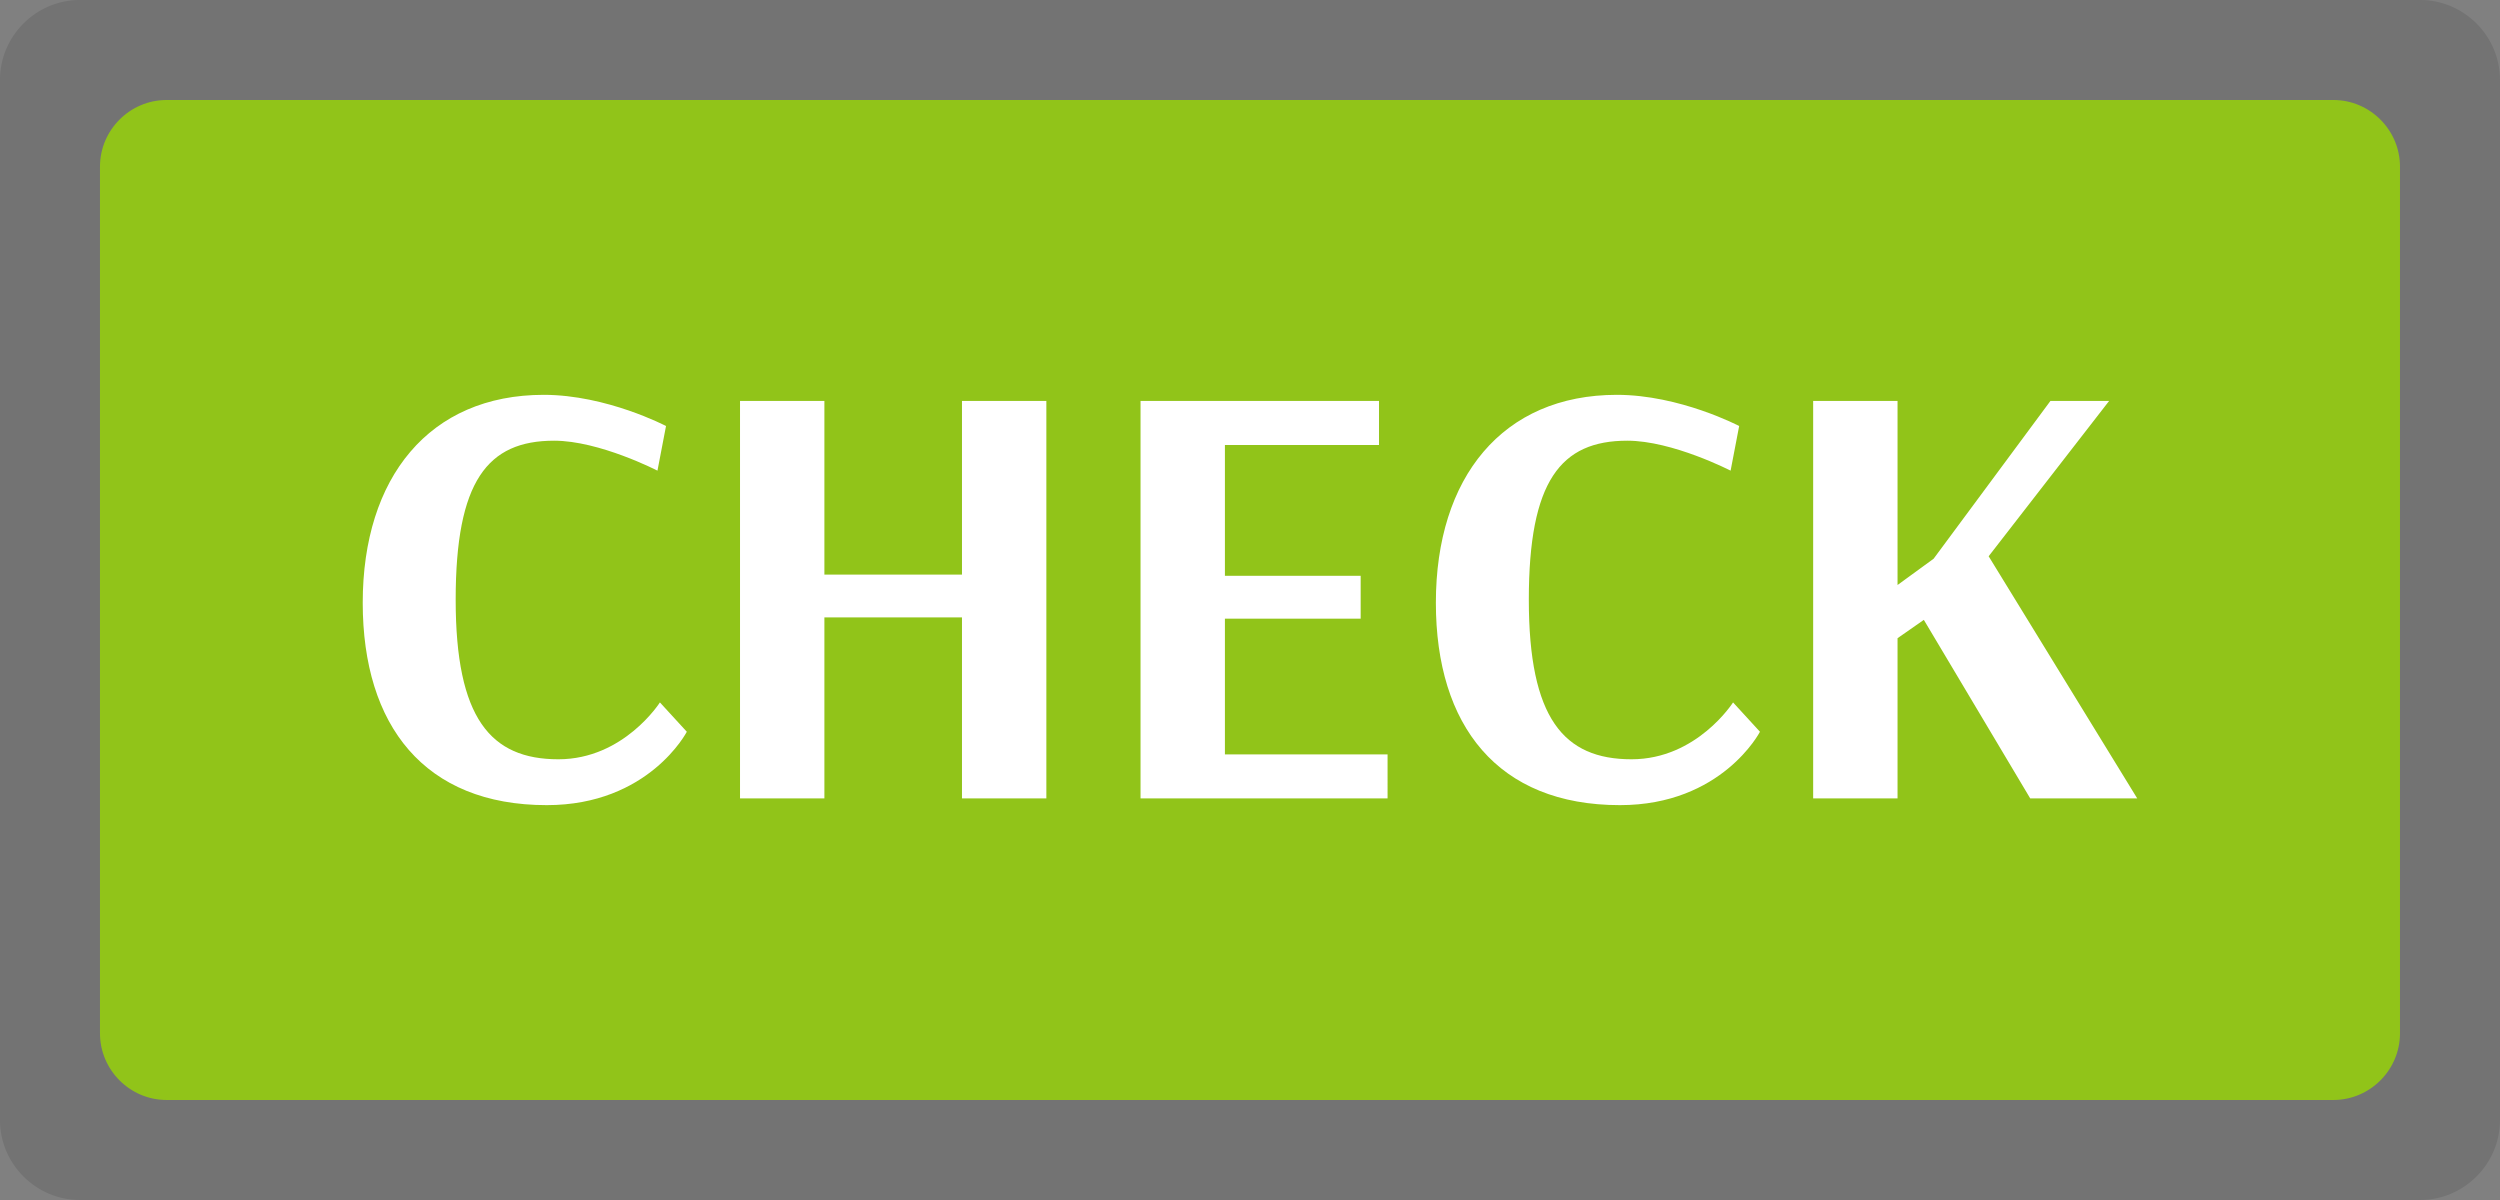
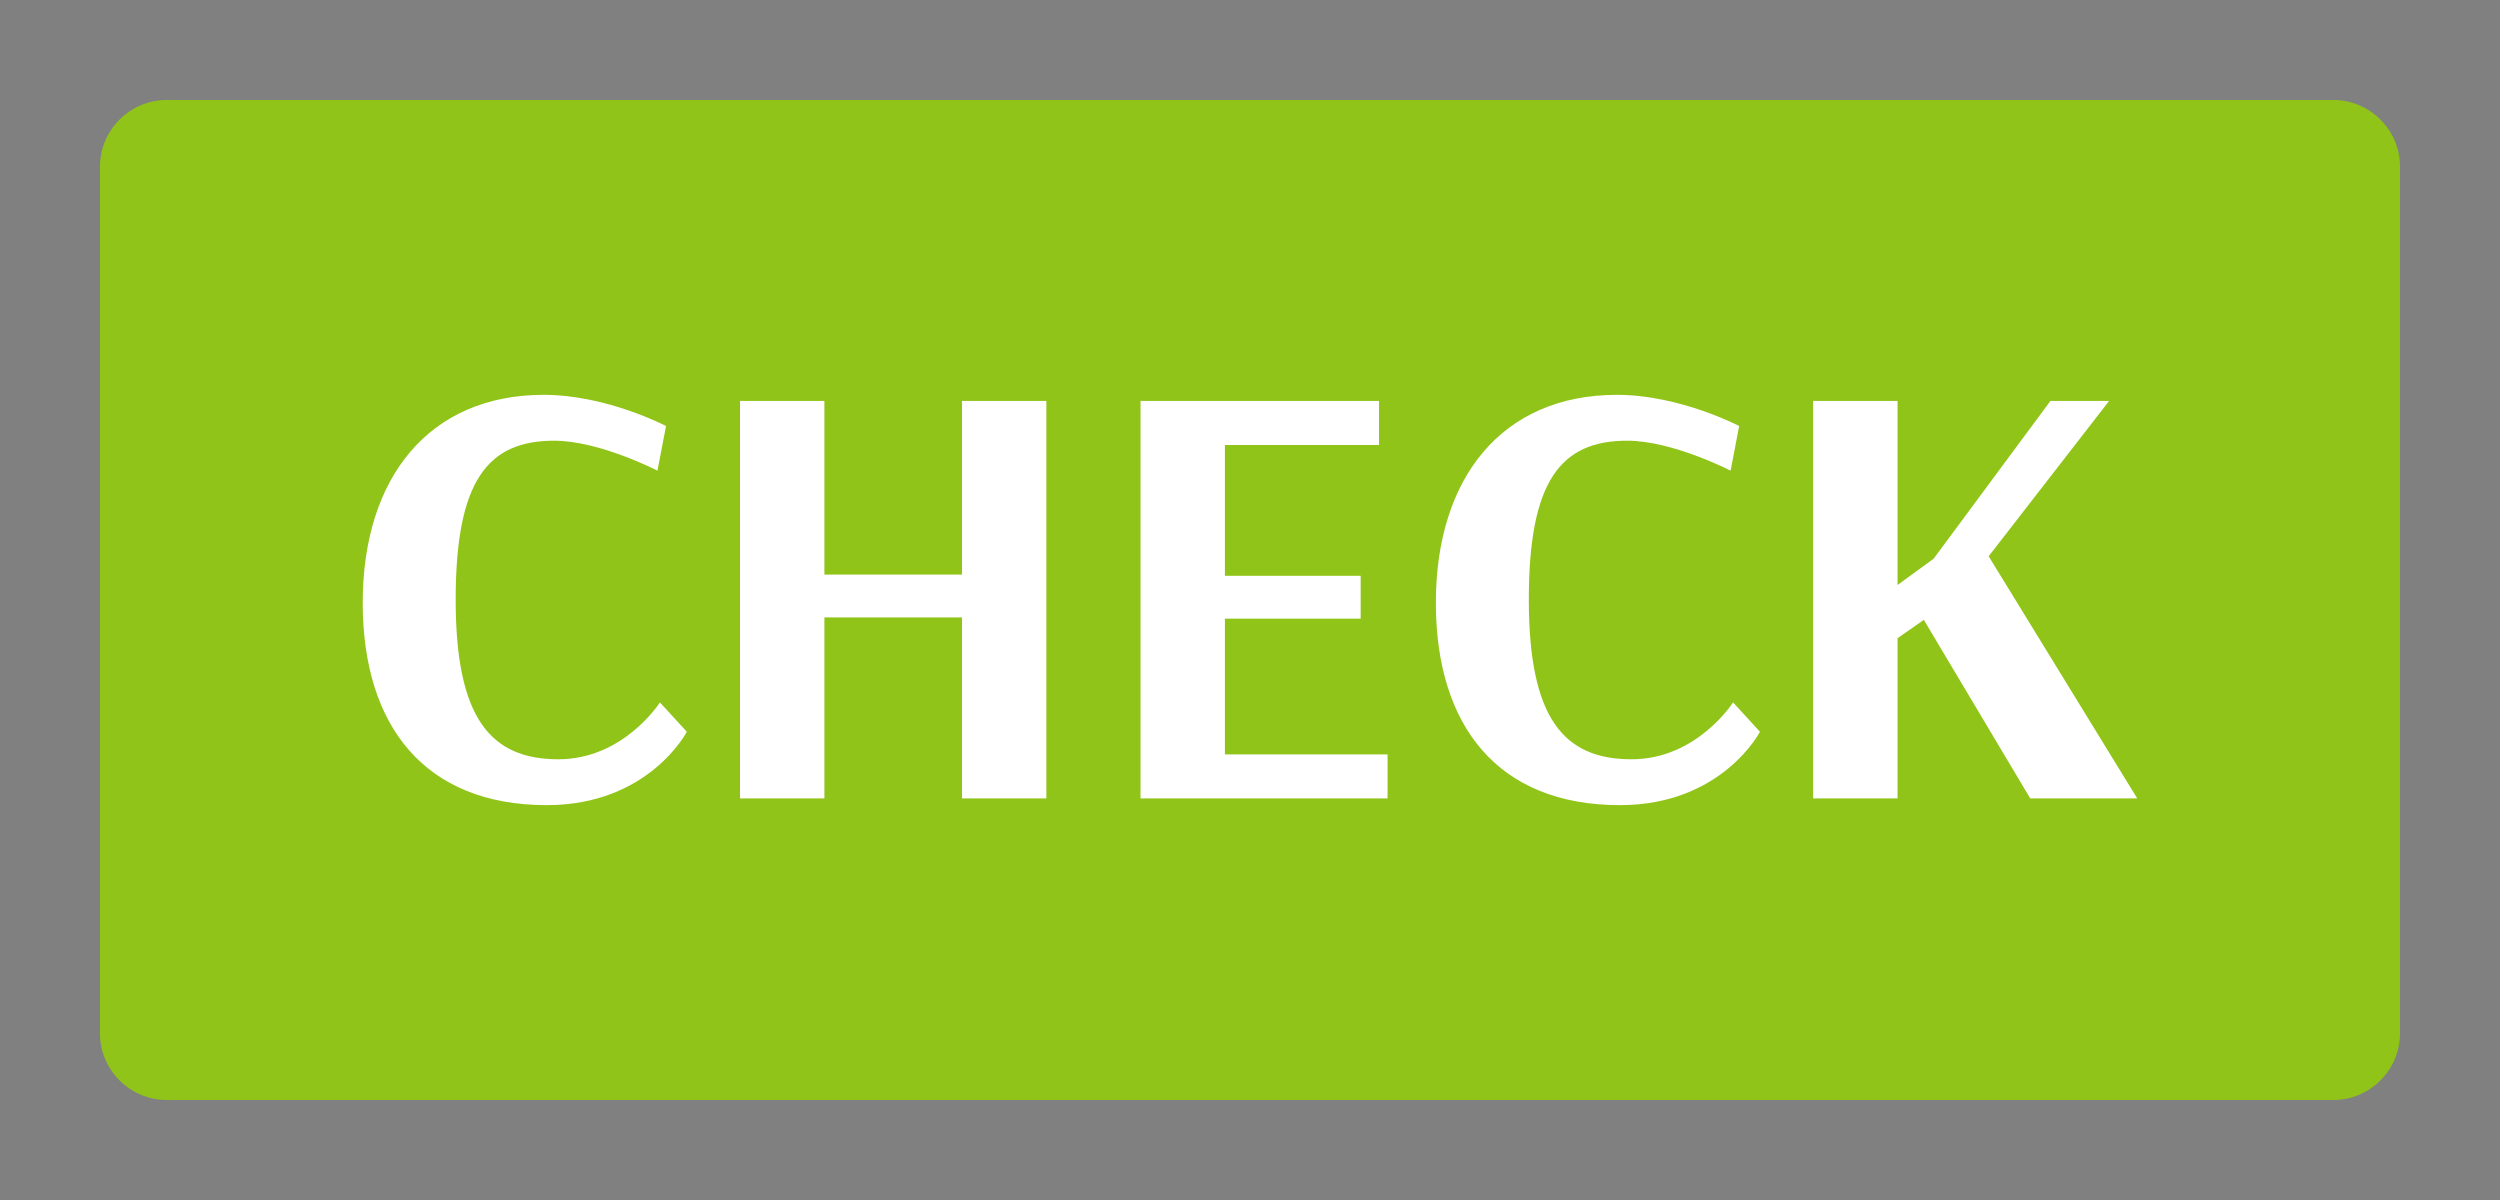
<svg xmlns="http://www.w3.org/2000/svg" xmlns:ns1="http://www.inkscape.org/namespaces/inkscape" xmlns:ns2="http://sodipodi.sourceforge.net/DTD/sodipodi-0.dtd" width="37.5mm" height="18mm" viewBox="0 0 37.5 18" version="1.1" id="svg5" ns1:version="1.1.1 (3bf5ae0d25, 2021-09-20)" ns2:docname="check.svg">
  <rect x="0" y="0" width="37.5" height="18" fill="#808080" stroke="none" />
  <ns2:namedview id="namedview7" pagecolor="#ffffff" bordercolor="#666666" borderopacity="1.0" ns1:pageshadow="2" ns1:pageopacity="0.0" ns1:pagecheckerboard="0" ns1:document-units="mm" showgrid="false" ns1:zoom="0.74118967" ns1:cx="394.63583" ns1:cy="-12.817232" ns1:window-width="1920" ns1:window-height="1017" ns1:window-x="-8" ns1:window-y="-8" ns1:window-maximized="1" ns1:current-layer="layer1" />
  <defs id="defs2">
    <linearGradient id="id0" gradientUnits="userSpaceOnUse" x1="183510" y1="-455110" x2="17452170" y2="8543050">
      <stop offset="0" stop-opacity="1" stop-color="#420069" id="stop9" />
      <stop offset="1" stop-opacity="1" stop-color="#8474BD" id="stop11" />
    </linearGradient>
    <linearGradient id="id1" gradientUnits="userSpaceOnUse" x1="5842870" y1="7137380" x2="842850" y2="2137420">
      <stop offset="0" stop-opacity="1" stop-color="#420069" id="stop14" />
      <stop offset="1" stop-opacity="1" stop-color="#8474BD" id="stop16" />
    </linearGradient>
    <radialGradient id="id2" gradientUnits="userSpaceOnUse" gradientTransform="matrix(2.126,0,0,2.126,-4017410,-4022060)" cx="3568020" cy="3571630" r="64930" fx="3568020" fy="3571630">
      <stop offset="0" stop-opacity="1" stop-color="#F5FACB" id="stop19" />
      <stop offset="0.502" stop-opacity="1" stop-color="#91C419" id="stop21" />
      <stop offset="1" stop-opacity="1" stop-color="#91C419" id="stop23" />
    </radialGradient>
    <radialGradient id="id3" gradientUnits="userSpaceOnUse" gradientTransform="matrix(2.126,0,0,2.126,-3899920,-4063480)" cx="3463680" cy="3608940" r="64930" fx="3463680" fy="3608940">
      <stop offset="0" stop-opacity="1" stop-color="#F5FACB" id="stop26" />
      <stop offset="0.502" stop-opacity="1" stop-color="#91C419" id="stop28" />
      <stop offset="1" stop-opacity="1" stop-color="#91C419" id="stop30" />
    </radialGradient>
    <radialGradient id="id4" gradientUnits="userSpaceOnUse" gradientTransform="matrix(2.126,0,0,2.126,-3783290,-4149940)" cx="3359980" cy="3685600" r="71420" fx="3359980" fy="3685600">
      <stop offset="0" stop-opacity="1" stop-color="#F5FACB" id="stop33" />
      <stop offset="0.502" stop-opacity="1" stop-color="#91C419" id="stop35" />
      <stop offset="1" stop-opacity="1" stop-color="#91C419" id="stop37" />
    </radialGradient>
    <radialGradient id="id5" gradientUnits="userSpaceOnUse" gradientTransform="matrix(2.126,0,0,2.126,-3646750,-4242420)" cx="3238540" cy="3767530" r="73620" fx="3238540" fy="3767530">
      <stop offset="0" stop-opacity="1" stop-color="#F5FACB" id="stop40" />
      <stop offset="0.502" stop-opacity="1" stop-color="#91C419" id="stop42" />
      <stop offset="1" stop-opacity="1" stop-color="#91C419" id="stop44" />
    </radialGradient>
    <radialGradient id="id6" gradientUnits="userSpaceOnUse" gradientTransform="matrix(2.126,0,0,2.126,-4400800,-3669450)" cx="3908970" cy="3258910" r="69760" fx="3908970" fy="3258910">
      <stop offset="0" stop-opacity="1" stop-color="#F5FACB" id="stop47" />
      <stop offset="0.502" stop-opacity="1" stop-color="#91C419" id="stop49" />
      <stop offset="1" stop-opacity="1" stop-color="#91C419" id="stop51" />
    </radialGradient>
    <radialGradient id="id7" gradientUnits="userSpaceOnUse" gradientTransform="matrix(2.126,0,0,2.126,-4369710,-3367360)" cx="3880320" cy="2990230" r="69750" fx="3880320" fy="2990230">
      <stop offset="0" stop-opacity="1" stop-color="#F5FACB" id="stop54" />
      <stop offset="0.502" stop-opacity="1" stop-color="#91C419" id="stop56" />
      <stop offset="1" stop-opacity="1" stop-color="#91C419" id="stop58" />
    </radialGradient>
    <radialGradient id="id8" gradientUnits="userSpaceOnUse" gradientTransform="matrix(2.126,0,0,2.126,-3792010,-3093440)" cx="3367590" cy="2747210" r="59480" fx="3367590" fy="2747210">
      <stop offset="0" stop-opacity="1" stop-color="#F5FACB" id="stop61" />
      <stop offset="0.502" stop-opacity="1" stop-color="#91C419" id="stop63" />
      <stop offset="1" stop-opacity="1" stop-color="#91C419" id="stop65" />
    </radialGradient>
    <radialGradient id="id9" gradientUnits="userSpaceOnUse" gradientTransform="matrix(2.126,0,0,2.126,-3910540,-3062900)" cx="3473010" cy="2720680" r="54080" fx="3473010" fy="2720680">
      <stop offset="0" stop-opacity="1" stop-color="#F5FACB" id="stop68" />
      <stop offset="0.502" stop-opacity="1" stop-color="#91C419" id="stop70" />
      <stop offset="1" stop-opacity="1" stop-color="#91C419" id="stop72" />
    </radialGradient>
    <radialGradient id="id10" gradientUnits="userSpaceOnUse" gradientTransform="matrix(2.126,0,0,2.126,-3442400,-4320380)" cx="3057430" cy="3836730" r="73620" fx="3057430" fy="3836730">
      <stop offset="0" stop-opacity="1" stop-color="#F5FACB" id="stop75" />
      <stop offset="0.502" stop-opacity="1" stop-color="#91C419" id="stop77" />
      <stop offset="1" stop-opacity="1" stop-color="#91C419" id="stop79" />
    </radialGradient>
    <radialGradient id="id11" gradientUnits="userSpaceOnUse" gradientTransform="matrix(2.126,0,0,2.126,-3313980,-4381840)" cx="2942950" cy="3891250" r="80050" fx="2942950" fy="3891250">
      <stop offset="0" stop-opacity="1" stop-color="#F5FACB" id="stop82" />
      <stop offset="0.502" stop-opacity="1" stop-color="#91C419" id="stop84" />
      <stop offset="1" stop-opacity="1" stop-color="#91C419" id="stop86" />
    </radialGradient>
    <radialGradient id="id12" gradientUnits="userSpaceOnUse" gradientTransform="matrix(2.126,0,0,2.126,-4225840,-4809630)" cx="3753630" cy="4271690" r="81110" fx="3753630" fy="4271690">
      <stop offset="0" stop-opacity="1" stop-color="#F5FACB" id="stop89" />
      <stop offset="0.502" stop-opacity="1" stop-color="#91C419" id="stop91" />
      <stop offset="1" stop-opacity="1" stop-color="#91C419" id="stop93" />
    </radialGradient>
    <radialGradient id="id13" gradientUnits="userSpaceOnUse" gradientTransform="matrix(2.126,0,0,2.126,-4104430,-5095570)" cx="3645500" cy="4525230" r="73000" fx="3645500" fy="4525230">
      <stop offset="0" stop-opacity="1" stop-color="#F5FACB" id="stop96" />
      <stop offset="0.502" stop-opacity="1" stop-color="#91C419" id="stop98" />
      <stop offset="1" stop-opacity="1" stop-color="#91C419" id="stop100" />
    </radialGradient>
    <radialGradient id="id14" gradientUnits="userSpaceOnUse" gradientTransform="matrix(2.126,0,0,2.126,-3914810,-5336510)" cx="3477250" cy="4739400" r="69250" fx="3477250" fy="4739400">
      <stop offset="0" stop-opacity="1" stop-color="#F5FACB" id="stop103" />
      <stop offset="0.502" stop-opacity="1" stop-color="#91C419" id="stop105" />
      <stop offset="1" stop-opacity="1" stop-color="#91C419" id="stop107" />
    </radialGradient>
    <radialGradient id="id15" gradientUnits="userSpaceOnUse" gradientTransform="matrix(2.126,0,0,2.126,-3673070,-5543190)" cx="3261970" cy="4922780" r="65470" fx="3261970" fy="4922780">
      <stop offset="0" stop-opacity="1" stop-color="#F5FACB" id="stop110" />
      <stop offset="0.502" stop-opacity="1" stop-color="#91C419" id="stop112" />
      <stop offset="1" stop-opacity="1" stop-color="#91C419" id="stop114" />
    </radialGradient>
    <radialGradient id="id16" gradientUnits="userSpaceOnUse" gradientTransform="matrix(2.126,0,0,2.126,-3494670,-5658170)" cx="3103570" cy="5024950" r="65470" fx="3103570" fy="5024950">
      <stop offset="0" stop-opacity="1" stop-color="#F5FACB" id="stop117" />
      <stop offset="0.502" stop-opacity="1" stop-color="#91C419" id="stop119" />
      <stop offset="1" stop-opacity="1" stop-color="#91C419" id="stop121" />
    </radialGradient>
    <radialGradient id="id17" gradientUnits="userSpaceOnUse" gradientTransform="matrix(2.126,0,0,2.126,-3340620,-5735440)" cx="2966790" cy="5093620" r="65470" fx="2966790" fy="5093620">
      <stop offset="0" stop-opacity="1" stop-color="#F5FACB" id="stop124" />
      <stop offset="0.502" stop-opacity="1" stop-color="#91C419" id="stop126" />
      <stop offset="1" stop-opacity="1" stop-color="#91C419" id="stop128" />
    </radialGradient>
    <radialGradient id="id18" gradientUnits="userSpaceOnUse" gradientTransform="matrix(2.126,0,0,2.126,-3091540,-5893820)" cx="2745370" cy="5234530" r="75700" fx="2745370" fy="5234530">
      <stop offset="0" stop-opacity="1" stop-color="#F5FACB" id="stop131" />
      <stop offset="0.502" stop-opacity="1" stop-color="#91C419" id="stop133" />
      <stop offset="1" stop-opacity="1" stop-color="#91C419" id="stop135" />
    </radialGradient>
    <radialGradient id="id19" gradientUnits="userSpaceOnUse" gradientTransform="matrix(2.126,0,0,2.126,-2905750,-6015750)" cx="2580580" cy="5342560" r="82190" fx="2580580" fy="5342560">
      <stop offset="0" stop-opacity="1" stop-color="#F5FACB" id="stop138" />
      <stop offset="0.502" stop-opacity="1" stop-color="#91C419" id="stop140" />
      <stop offset="1" stop-opacity="1" stop-color="#91C419" id="stop142" />
    </radialGradient>
    <radialGradient id="id20" gradientUnits="userSpaceOnUse" gradientTransform="matrix(2.126,0,0,2.126,-2802530,-6156980)" cx="2489020" cy="5468220" r="88100" fx="2489020" fy="5468220">
      <stop offset="0" stop-opacity="1" stop-color="#F5FACB" id="stop145" />
      <stop offset="0.502" stop-opacity="1" stop-color="#91C419" id="stop147" />
      <stop offset="1" stop-opacity="1" stop-color="#91C419" id="stop149" />
    </radialGradient>
    <radialGradient id="id21" gradientUnits="userSpaceOnUse" gradientTransform="matrix(2.126,0,0,2.126,-2707500,-6296190)" cx="2404690" cy="5592020" r="96210" fx="2404690" fy="5592020">
      <stop offset="0" stop-opacity="1" stop-color="#F5FACB" id="stop152" />
      <stop offset="0.502" stop-opacity="1" stop-color="#91C419" id="stop154" />
      <stop offset="1" stop-opacity="1" stop-color="#91C419" id="stop156" />
    </radialGradient>
    <radialGradient id="id22" gradientUnits="userSpaceOnUse" gradientTransform="matrix(2.126,0,0,2.126,-2647980,-6458280)" cx="2351590" cy="5735390" r="100540" fx="2351590" fy="5735390">
      <stop offset="0" stop-opacity="1" stop-color="#F5FACB" id="stop159" />
      <stop offset="0.502" stop-opacity="1" stop-color="#91C419" id="stop161" />
      <stop offset="1" stop-opacity="1" stop-color="#91C419" id="stop163" />
    </radialGradient>
    <radialGradient id="id23" gradientUnits="userSpaceOnUse" gradientTransform="matrix(2.126,0,0,2.126,-2541040,-6617990)" cx="2256670" cy="5877360" r="105400" fx="2256670" fy="5877360">
      <stop offset="0" stop-opacity="1" stop-color="#F5FACB" id="stop166" />
      <stop offset="0.502" stop-opacity="1" stop-color="#91C419" id="stop168" />
      <stop offset="1" stop-opacity="1" stop-color="#91C419" id="stop170" />
    </radialGradient>
    <radialGradient id="id24" gradientUnits="userSpaceOnUse" gradientTransform="matrix(2.126,0,0,2.126,-3928140,-3322970)" cx="3488350" cy="2951290" r="77870" fx="3488350" fy="2951290">
      <stop offset="0" stop-opacity="1" stop-color="#F5FACB" id="stop173" />
      <stop offset="0.502" stop-opacity="1" stop-color="#91C419" id="stop175" />
      <stop offset="1" stop-opacity="1" stop-color="#91C419" id="stop177" />
    </radialGradient>
    <radialGradient id="id25" gradientUnits="userSpaceOnUse" gradientTransform="matrix(2.126,0,0,2.126,-4414530,-3008810)" cx="3920870" cy="2672340" r="69760" fx="3920870" fy="2672340">
      <stop offset="0" stop-opacity="1" stop-color="#F5FACB" id="stop180" />
      <stop offset="0.502" stop-opacity="1" stop-color="#91C419" id="stop182" />
      <stop offset="1" stop-opacity="1" stop-color="#91C419" id="stop184" />
    </radialGradient>
    <radialGradient id="id26" gradientUnits="userSpaceOnUse" gradientTransform="matrix(2.126,0,0,2.126,-4426840,-3164550)" cx="3931140" cy="2810200" r="69750" fx="3931140" fy="2810200">
      <stop offset="0" stop-opacity="1" stop-color="#F5FACB" id="stop187" />
      <stop offset="0.502" stop-opacity="1" stop-color="#91C419" id="stop189" />
      <stop offset="1" stop-opacity="1" stop-color="#91C419" id="stop191" />
    </radialGradient>
    <radialGradient id="id27" gradientUnits="userSpaceOnUse" gradientTransform="matrix(2.126,0,0,2.126,-3813500,-3162330)" cx="3386510" cy="2808250" r="81100" fx="3386510" fy="2808250">
      <stop offset="0" stop-opacity="1" stop-color="#F5FACB" id="stop194" />
      <stop offset="0.502" stop-opacity="1" stop-color="#91C419" id="stop196" />
      <stop offset="1" stop-opacity="1" stop-color="#91C419" id="stop198" />
    </radialGradient>
    <radialGradient id="id28" gradientUnits="userSpaceOnUse" gradientTransform="matrix(2.126,0,0,2.126,-4022910,-3465500)" cx="3572480" cy="3077480" r="70280" fx="3572480" fy="3077480">
      <stop offset="0" stop-opacity="1" stop-color="#F5FACB" id="stop201" />
      <stop offset="0.502" stop-opacity="1" stop-color="#91C419" id="stop203" />
      <stop offset="1" stop-opacity="1" stop-color="#91C419" id="stop205" />
    </radialGradient>
    <radialGradient id="id29" gradientUnits="userSpaceOnUse" gradientTransform="matrix(2.126,0,0,2.126,-4133170,-3644010)" cx="3670870" cy="3236420" r="70290" fx="3670870" fy="3236420">
      <stop offset="0" stop-opacity="1" stop-color="#F5FACB" id="stop208" />
      <stop offset="0.502" stop-opacity="1" stop-color="#91C419" id="stop210" />
      <stop offset="1" stop-opacity="1" stop-color="#91C419" id="stop212" />
    </radialGradient>
    <radialGradient id="id30" gradientUnits="userSpaceOnUse" gradientTransform="matrix(2.126,0,0,2.126,-4194400,-3758120)" cx="3724890" cy="3337440" r="76840" fx="3724890" fy="3337440">
      <stop offset="0" stop-opacity="1" stop-color="#F5FACB" id="stop215" />
      <stop offset="0.502" stop-opacity="1" stop-color="#91C419" id="stop217" />
      <stop offset="1" stop-opacity="1" stop-color="#91C419" id="stop219" />
    </radialGradient>
    <radialGradient id="id31" gradientUnits="userSpaceOnUse" gradientTransform="matrix(2.126,0,0,2.126,-4248190,-3909040)" cx="3772560" cy="3471380" r="83370" fx="3772560" fy="3471380">
      <stop offset="0" stop-opacity="1" stop-color="#F5FACB" id="stop222" />
      <stop offset="0.502" stop-opacity="1" stop-color="#91C419" id="stop224" />
      <stop offset="1" stop-opacity="1" stop-color="#91C419" id="stop226" />
    </radialGradient>
    <radialGradient id="id32" gradientUnits="userSpaceOnUse" gradientTransform="matrix(2.126,0,0,2.126,-4324740,-4213360)" cx="3841210" cy="3741880" r="86510" fx="3841210" fy="3741880">
      <stop offset="0" stop-opacity="1" stop-color="#F5FACB" id="stop229" />
      <stop offset="0.502" stop-opacity="1" stop-color="#91C419" id="stop231" />
      <stop offset="1" stop-opacity="1" stop-color="#91C419" id="stop233" />
    </radialGradient>
    <radialGradient id="id33" gradientUnits="userSpaceOnUse" gradientTransform="matrix(2.126,0,0,2.126,-4308900,-4524560)" cx="3826620" cy="4018140" r="86510" fx="3826620" fy="4018140">
      <stop offset="0" stop-opacity="1" stop-color="#F5FACB" id="stop236" />
      <stop offset="0.502" stop-opacity="1" stop-color="#91C419" id="stop238" />
      <stop offset="1" stop-opacity="1" stop-color="#91C419" id="stop240" />
    </radialGradient>
    <radialGradient id="id34" gradientUnits="userSpaceOnUse" gradientTransform="matrix(2.126,0,0,2.126,-3272600,-4479530)" cx="2906920" cy="3978570" r="90390" fx="2906920" fy="3978570">
      <stop offset="0" stop-opacity="1" stop-color="#F5FACB" id="stop243" />
      <stop offset="0.502" stop-opacity="1" stop-color="#91C419" id="stop245" />
      <stop offset="1" stop-opacity="1" stop-color="#91C419" id="stop247" />
    </radialGradient>
    <radialGradient id="id35" gradientUnits="userSpaceOnUse" gradientTransform="matrix(2.126,0,0,2.126,-3375770,-4657950)" cx="2998280" cy="4137520" r="90390" fx="2998280" fy="4137520">
      <stop offset="0" stop-opacity="1" stop-color="#F5FACB" id="stop250" />
      <stop offset="0.502" stop-opacity="1" stop-color="#91C419" id="stop252" />
      <stop offset="1" stop-opacity="1" stop-color="#91C419" id="stop254" />
    </radialGradient>
    <radialGradient id="id36" gradientUnits="userSpaceOnUse" gradientTransform="matrix(2.126,0,0,2.126,-3508900,-4895860)" cx="3115950" cy="4348070" r="85460" fx="3115950" fy="4348070">
      <stop offset="0" stop-opacity="1" stop-color="#F5FACB" id="stop257" />
      <stop offset="0.502" stop-opacity="1" stop-color="#91C419" id="stop259" />
      <stop offset="1" stop-opacity="1" stop-color="#91C419" id="stop261" />
    </radialGradient>
    <radialGradient id="id37" gradientUnits="userSpaceOnUse" gradientTransform="matrix(2.126,0,0,2.126,-3609390,-5099560)" cx="3205690" cy="4528650" r="80040" fx="3205690" fy="4528650">
      <stop offset="0" stop-opacity="1" stop-color="#F5FACB" id="stop264" />
      <stop offset="0.502" stop-opacity="1" stop-color="#91C419" id="stop266" />
      <stop offset="1" stop-opacity="1" stop-color="#91C419" id="stop268" />
    </radialGradient>
    <radialGradient id="id38" gradientUnits="userSpaceOnUse" gradientTransform="matrix(2.126,0,0,2.126,-3681680,-5221950)" cx="3269490" cy="4637310" r="80040" fx="3269490" fy="4637310">
      <stop offset="0" stop-opacity="1" stop-color="#F5FACB" id="stop271" />
      <stop offset="0.502" stop-opacity="1" stop-color="#91C419" id="stop273" />
      <stop offset="1" stop-opacity="1" stop-color="#91C419" id="stop275" />
    </radialGradient>
    <radialGradient id="id39" gradientUnits="userSpaceOnUse" gradientTransform="matrix(2.126,0,0,2.126,-3758790,-5381760)" cx="3338570" cy="4779590" r="89780" fx="3338570" fy="4779590">
      <stop offset="0" stop-opacity="1" stop-color="#F5FACB" id="stop278" />
      <stop offset="0.502" stop-opacity="1" stop-color="#91C419" id="stop280" />
      <stop offset="1" stop-opacity="1" stop-color="#91C419" id="stop282" />
    </radialGradient>
    <radialGradient id="id40" gradientUnits="userSpaceOnUse" gradientTransform="matrix(2.126,0,0,2.126,-3863970,-5683810)" cx="3431550" cy="5047730" r="95210" fx="3431550" fy="5047730">
      <stop offset="0" stop-opacity="1" stop-color="#F5FACB" id="stop285" />
      <stop offset="0.502" stop-opacity="1" stop-color="#91C419" id="stop287" />
      <stop offset="1" stop-opacity="1" stop-color="#91C419" id="stop289" />
    </radialGradient>
    <radialGradient id="id41" gradientUnits="userSpaceOnUse" gradientTransform="matrix(2.126,0,0,2.126,-3927350,-6027240)" cx="3487780" cy="5352640" r="100610" fx="3487780" fy="5352640">
      <stop offset="0" stop-opacity="1" stop-color="#F5FACB" id="stop292" />
      <stop offset="0.502" stop-opacity="1" stop-color="#91C419" id="stop294" />
      <stop offset="1" stop-opacity="1" stop-color="#91C419" id="stop296" />
    </radialGradient>
    <radialGradient id="id42" gradientUnits="userSpaceOnUse" gradientTransform="matrix(2.126,0,0,2.126,-3908010,-6361110)" cx="3470710" cy="5649800" r="108120" fx="3470710" fy="5649800">
      <stop offset="0" stop-opacity="1" stop-color="#F5FACB" id="stop299" />
      <stop offset="0.502" stop-opacity="1" stop-color="#91C419" id="stop301" />
      <stop offset="1" stop-opacity="1" stop-color="#91C419" id="stop303" />
    </radialGradient>
    <radialGradient id="id43" gradientUnits="userSpaceOnUse" gradientTransform="matrix(2.126,0,0,2.126,-3787410,-6698770)" cx="3363670" cy="5949300" r="108120" fx="3363670" fy="5949300">
      <stop offset="0" stop-opacity="1" stop-color="#F5FACB" id="stop306" />
      <stop offset="0.502" stop-opacity="1" stop-color="#91C419" id="stop308" />
      <stop offset="1" stop-opacity="1" stop-color="#91C419" id="stop310" />
    </radialGradient>
    <radialGradient id="id44" gradientUnits="userSpaceOnUse" gradientTransform="matrix(2.126,0,0,2.126,-3626860,-7000380)" cx="3220950" cy="6217450" r="108120" fx="3220950" fy="6217450">
      <stop offset="0" stop-opacity="1" stop-color="#F5FACB" id="stop313" />
      <stop offset="0.502" stop-opacity="1" stop-color="#91C419" id="stop315" />
      <stop offset="1" stop-opacity="1" stop-color="#91C419" id="stop317" />
    </radialGradient>
    <radialGradient id="id45" gradientUnits="userSpaceOnUse" gradientTransform="matrix(2.126,0,0,2.126,-3367200,-7240700)" cx="2990660" cy="6430450" r="108120" fx="2990660" fy="6430450">
      <stop offset="0" stop-opacity="1" stop-color="#F5FACB" id="stop320" />
      <stop offset="0.502" stop-opacity="1" stop-color="#91C419" id="stop322" />
      <stop offset="1" stop-opacity="1" stop-color="#91C419" id="stop324" />
    </radialGradient>
  </defs>
  <g ns1:label="Слой 1" ns1:groupmode="layer" id="layer1" transform="translate(-115.036,-196.162)">
    <g style="clip-rule:evenodd;fill-rule:evenodd;image-rendering:optimizeQuality;shape-rendering:geometricPrecision;text-rendering:geometricPrecision" id="g1559" transform="matrix(9.9999997e-6,0,0,9.9999997e-6,115.093,196.125)">
      <g id="Слой_x0020_1" ns1:label="Слой 1" ns1:groupmode="layer">
        <g id="_2343481787552">
-           <path fill="#000000" fill-opacity="0.102" d="M 3624290,1803680 H 114250 c -65980,0 -119980,-54010 -119980,-120000 V 123670 C -5730,57680 48270,3670 114250,3670 h 3510040 c 65980,0 119980,54010 119980,120000 v 1560010 c 0,65990 -54000,120000 -119980,120000 z" id="path1539" />
          <path fill="#91c419" d="m 244260,1653680 h 3250020 c 55010,0 99990,-45010 99990,-100000 V 253670 c 0,-54990 -44980,-99990 -99990,-99990 H 244260 c -55010,0 -99990,45000 -99990,99990 v 1300010 c 0,54990 44980,100000 99990,100000 z" id="path1541" />
          <path fill="#ffffff" fill-rule="nonzero" d="m 980490,709690 12840,-66960 c 0,0 -88970,-46780 -183440,-46780 -171520,0 -271500,123830 -271500,311860 0,184360 92640,303600 276080,303600 153180,0 210050,-110070 210050,-110070 l -40360,-44020 c 0,0 -54120,85300 -152260,85300 -101810,0 -154090,-61460 -154090,-239400 0,-177940 47690,-238470 147670,-238470 67870,0 155010,44940 155010,44940 z M 1563840,605130 H 1437270 V 865620 H 1230890 V 605130 h -126570 v 596190 h 126570 V 929820 h 206380 v 271500 h 126570 z m 511810,530150 H 1831670 V 931660 h 203630 V 867450 H 1831670 V 671170 h 231140 v -66040 h -357710 v 596190 h 370550 z m 514560,-425590 12840,-66960 c 0,0 -88970,-46780 -183440,-46780 -171520,0 -271500,123830 -271500,311860 0,184360 92640,303600 276080,303600 153180,0 210050,-110070 210050,-110070 l -40360,-44020 c 0,0 -54120,85300 -152260,85300 -101810,0 -154090,-61460 -154090,-239400 0,-177940 47690,-238470 147670,-238470 67870,0 155010,44940 155010,44940 z m 123830,491630 h 126570 V 961010 l 39440,-27520 159600,267830 h 160510 L 2977280,838100 3157970,605130 h -88050 l -175190,236640 -54120,39440 V 605130 h -126570 z" id="path1543" />
        </g>
      </g>
    </g>
  </g>
</svg>